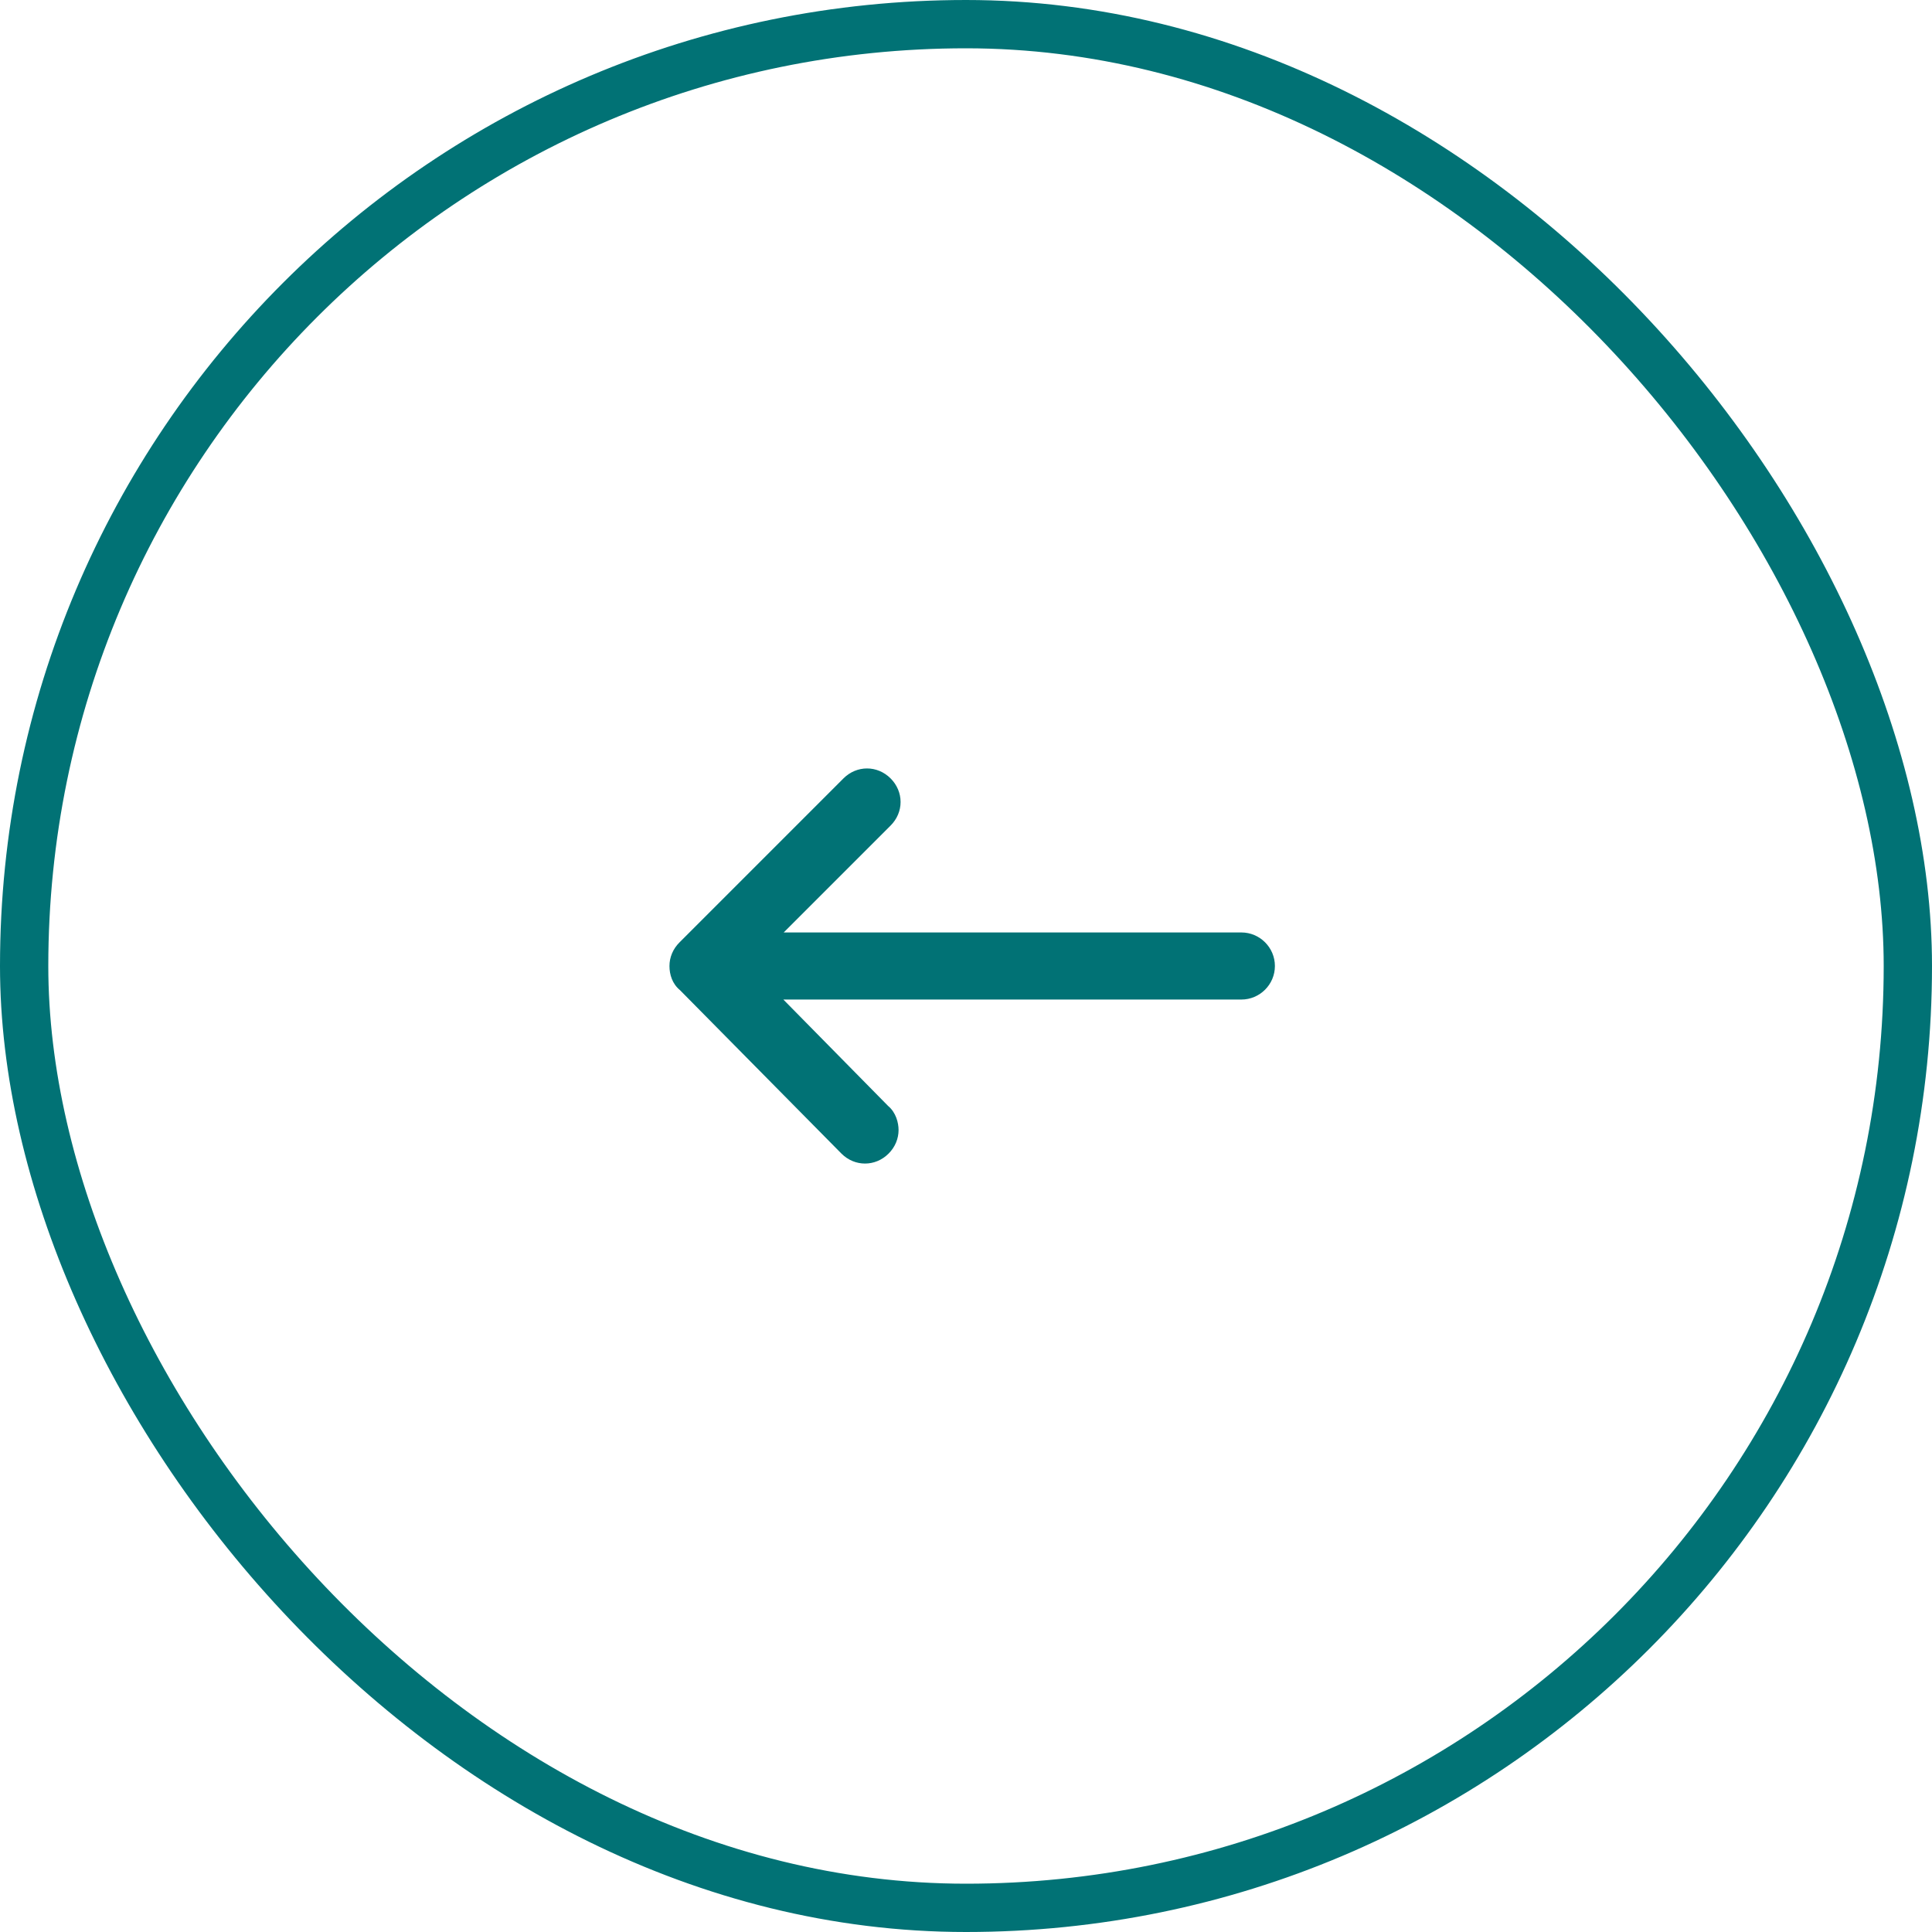
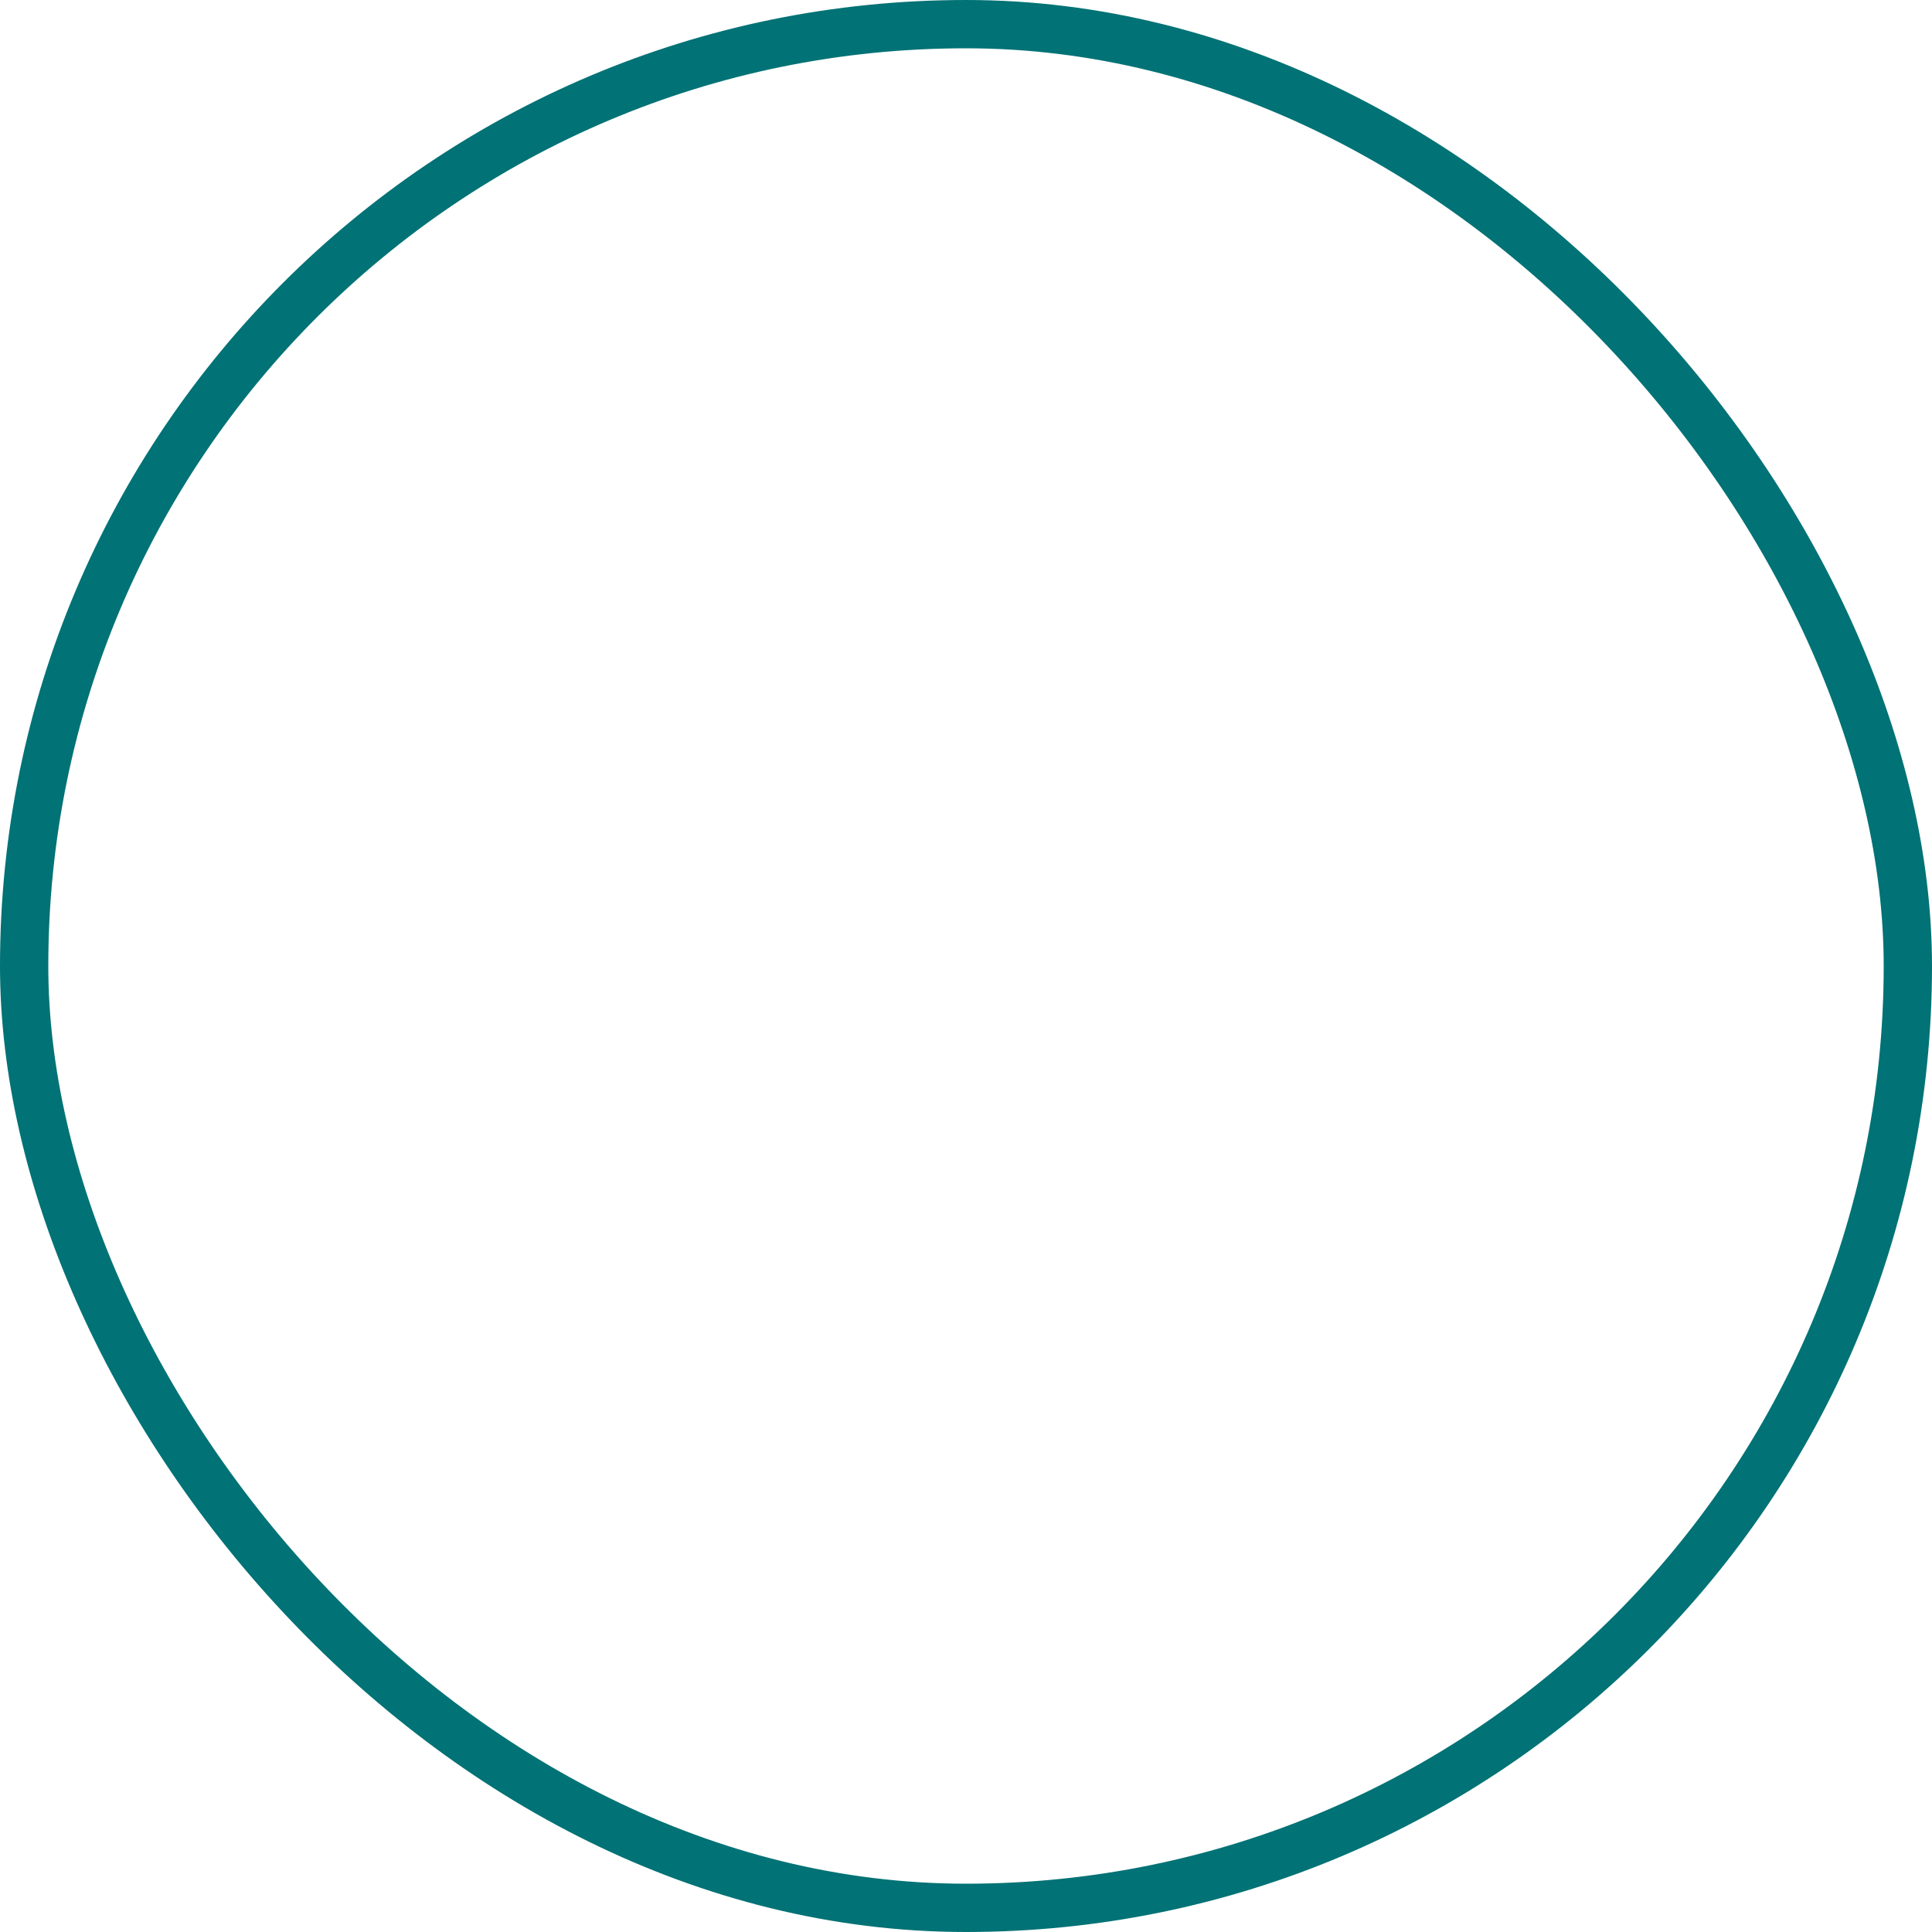
<svg xmlns="http://www.w3.org/2000/svg" width="72" height="72" viewBox="0 0 72 72" fill="none">
  <rect x="0.9" y="0.9" width="70.2" height="70.2" rx="35.1" stroke="#017275" stroke-width="1.8" />
-   <path fill-rule="evenodd" clip-rule="evenodd" d="M31.433 29.009C31.928 28.514 32.695 28.514 33.19 29.009C33.431 29.25 33.562 29.563 33.562 29.888C33.562 30.212 33.431 30.526 33.19 30.766L29.206 34.75H46.262C46.95 34.75 47.512 35.312 47.512 36C47.512 36.689 46.95 37.25 46.262 37.25H29.193L33.097 41.215C33.391 41.459 33.487 41.845 33.487 42.113C33.487 42.437 33.356 42.751 33.115 42.991C32.62 43.486 31.853 43.486 31.358 42.991L31.356 42.989L25.34 36.899C25.054 36.664 24.949 36.319 24.949 36C24.949 35.676 25.08 35.362 25.321 35.122L31.433 29.009Z" fill="#017275" />
</svg>